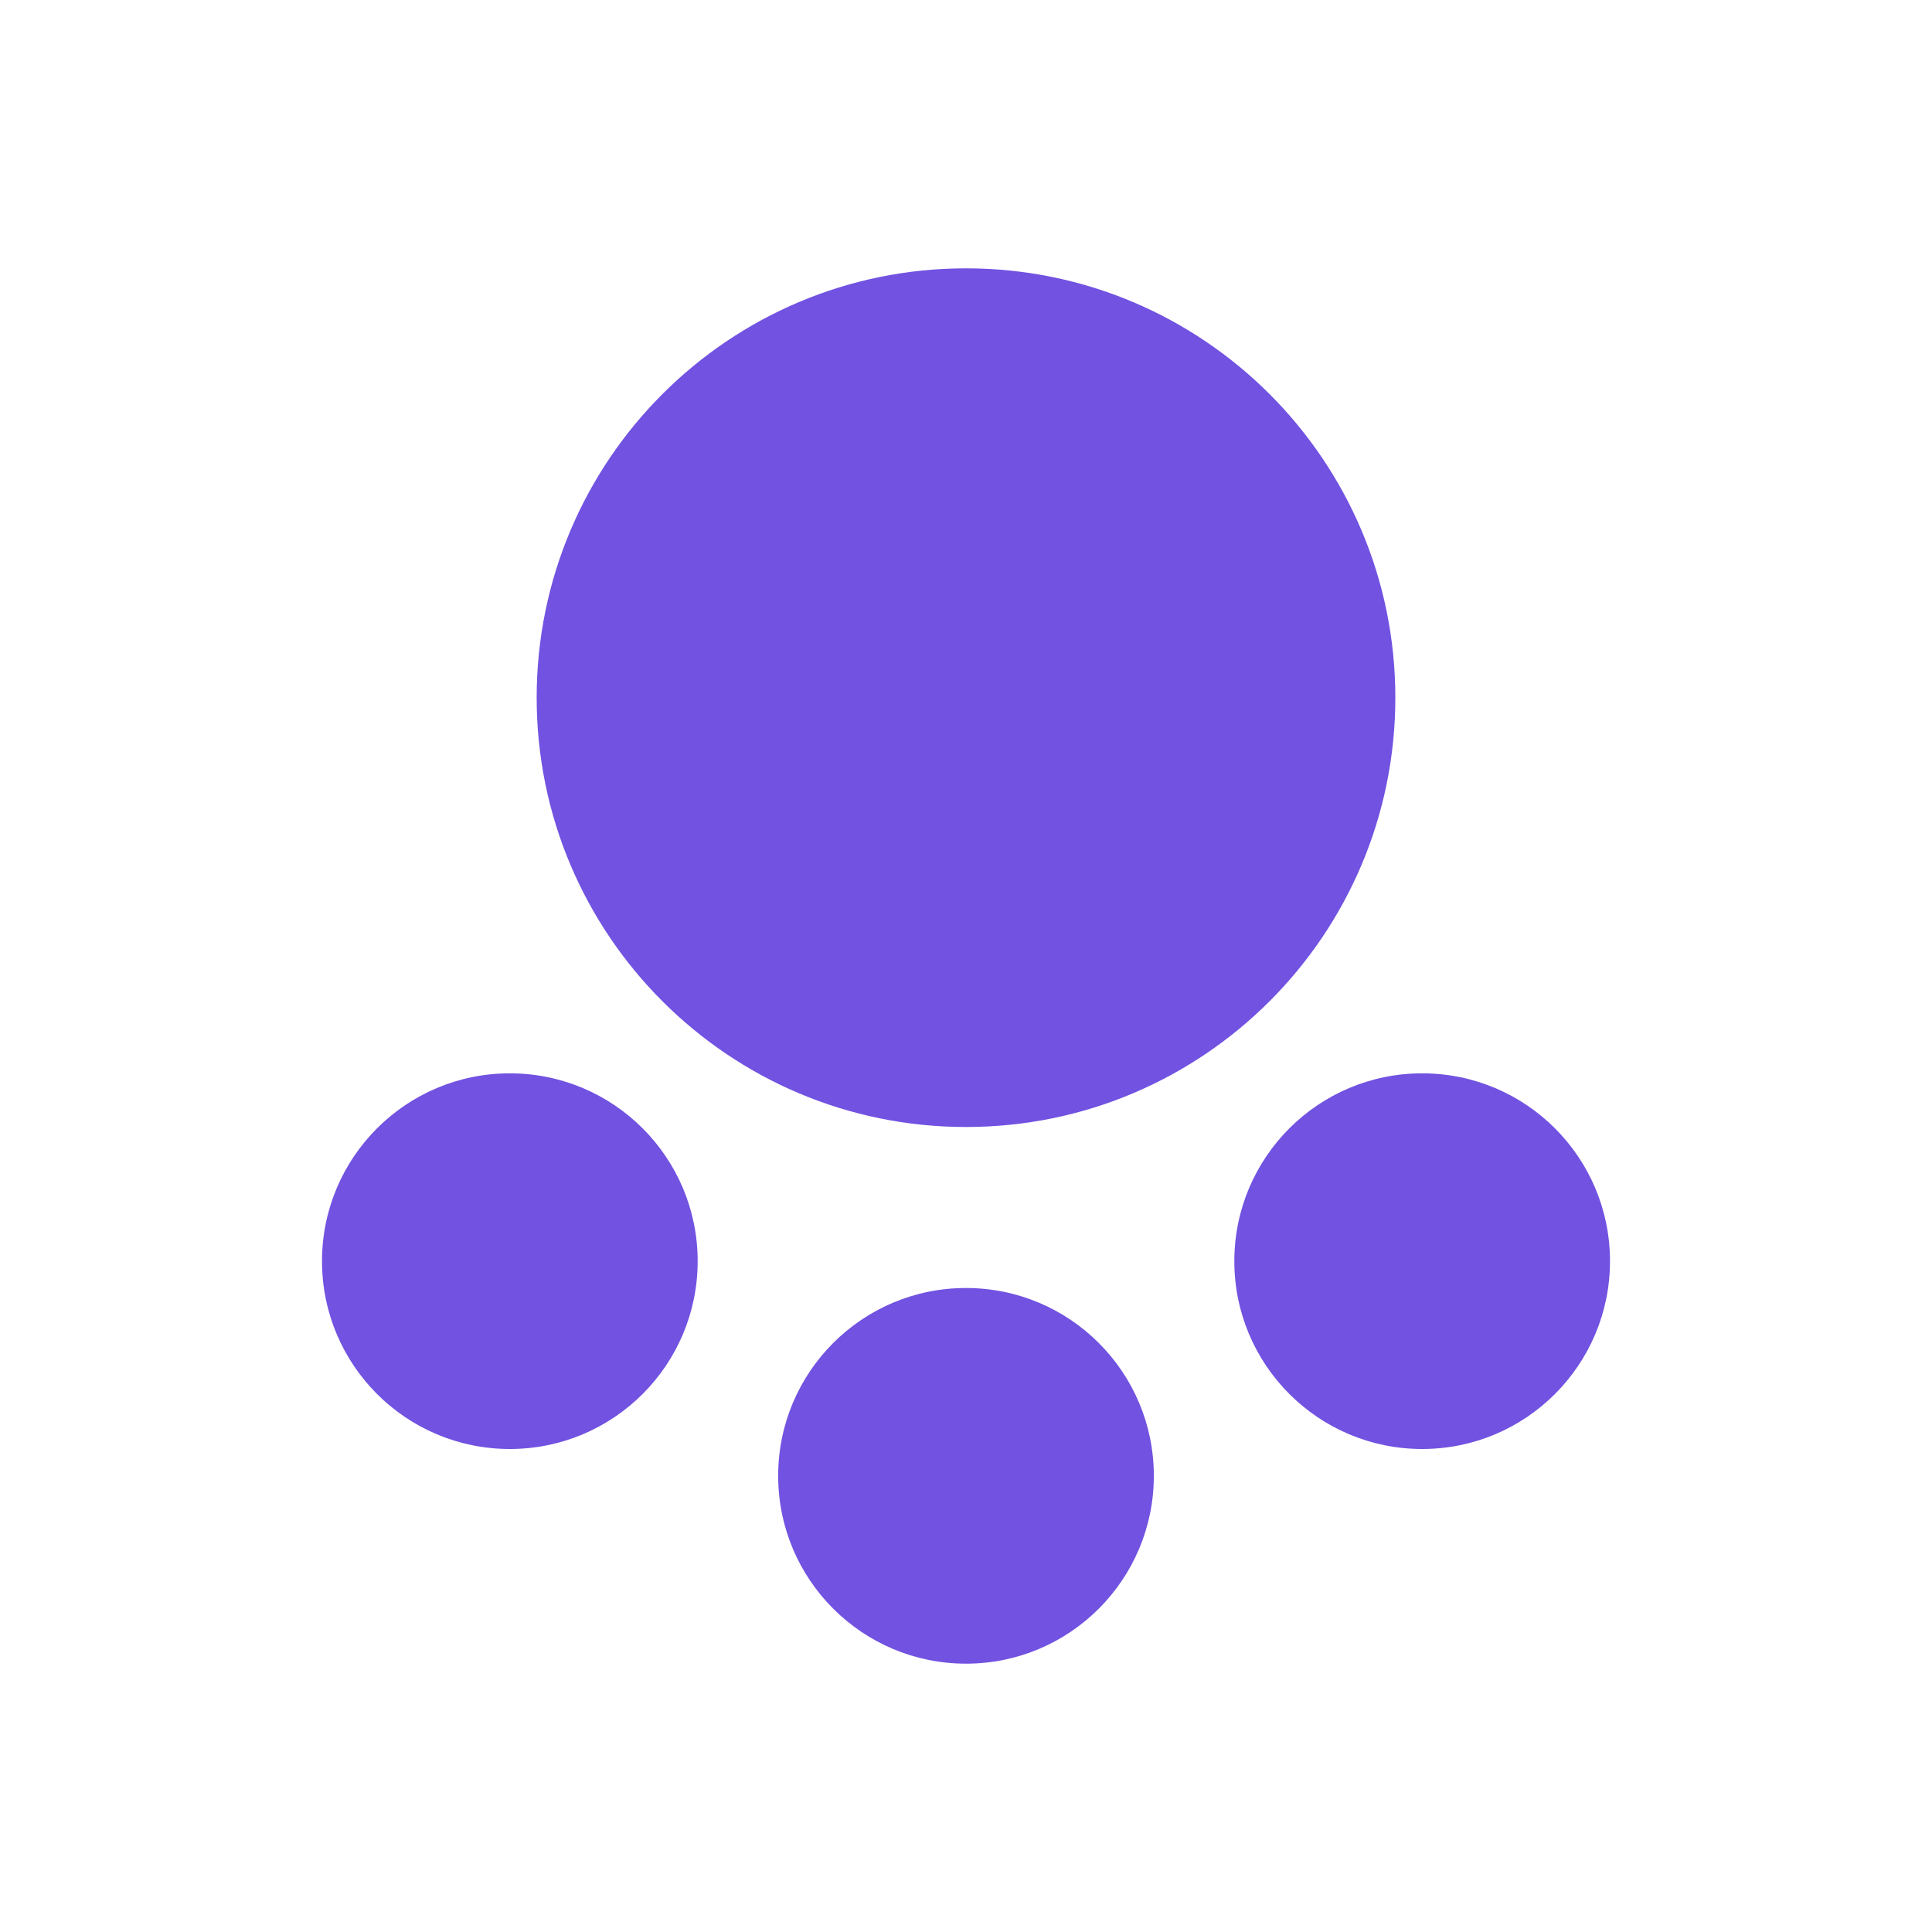
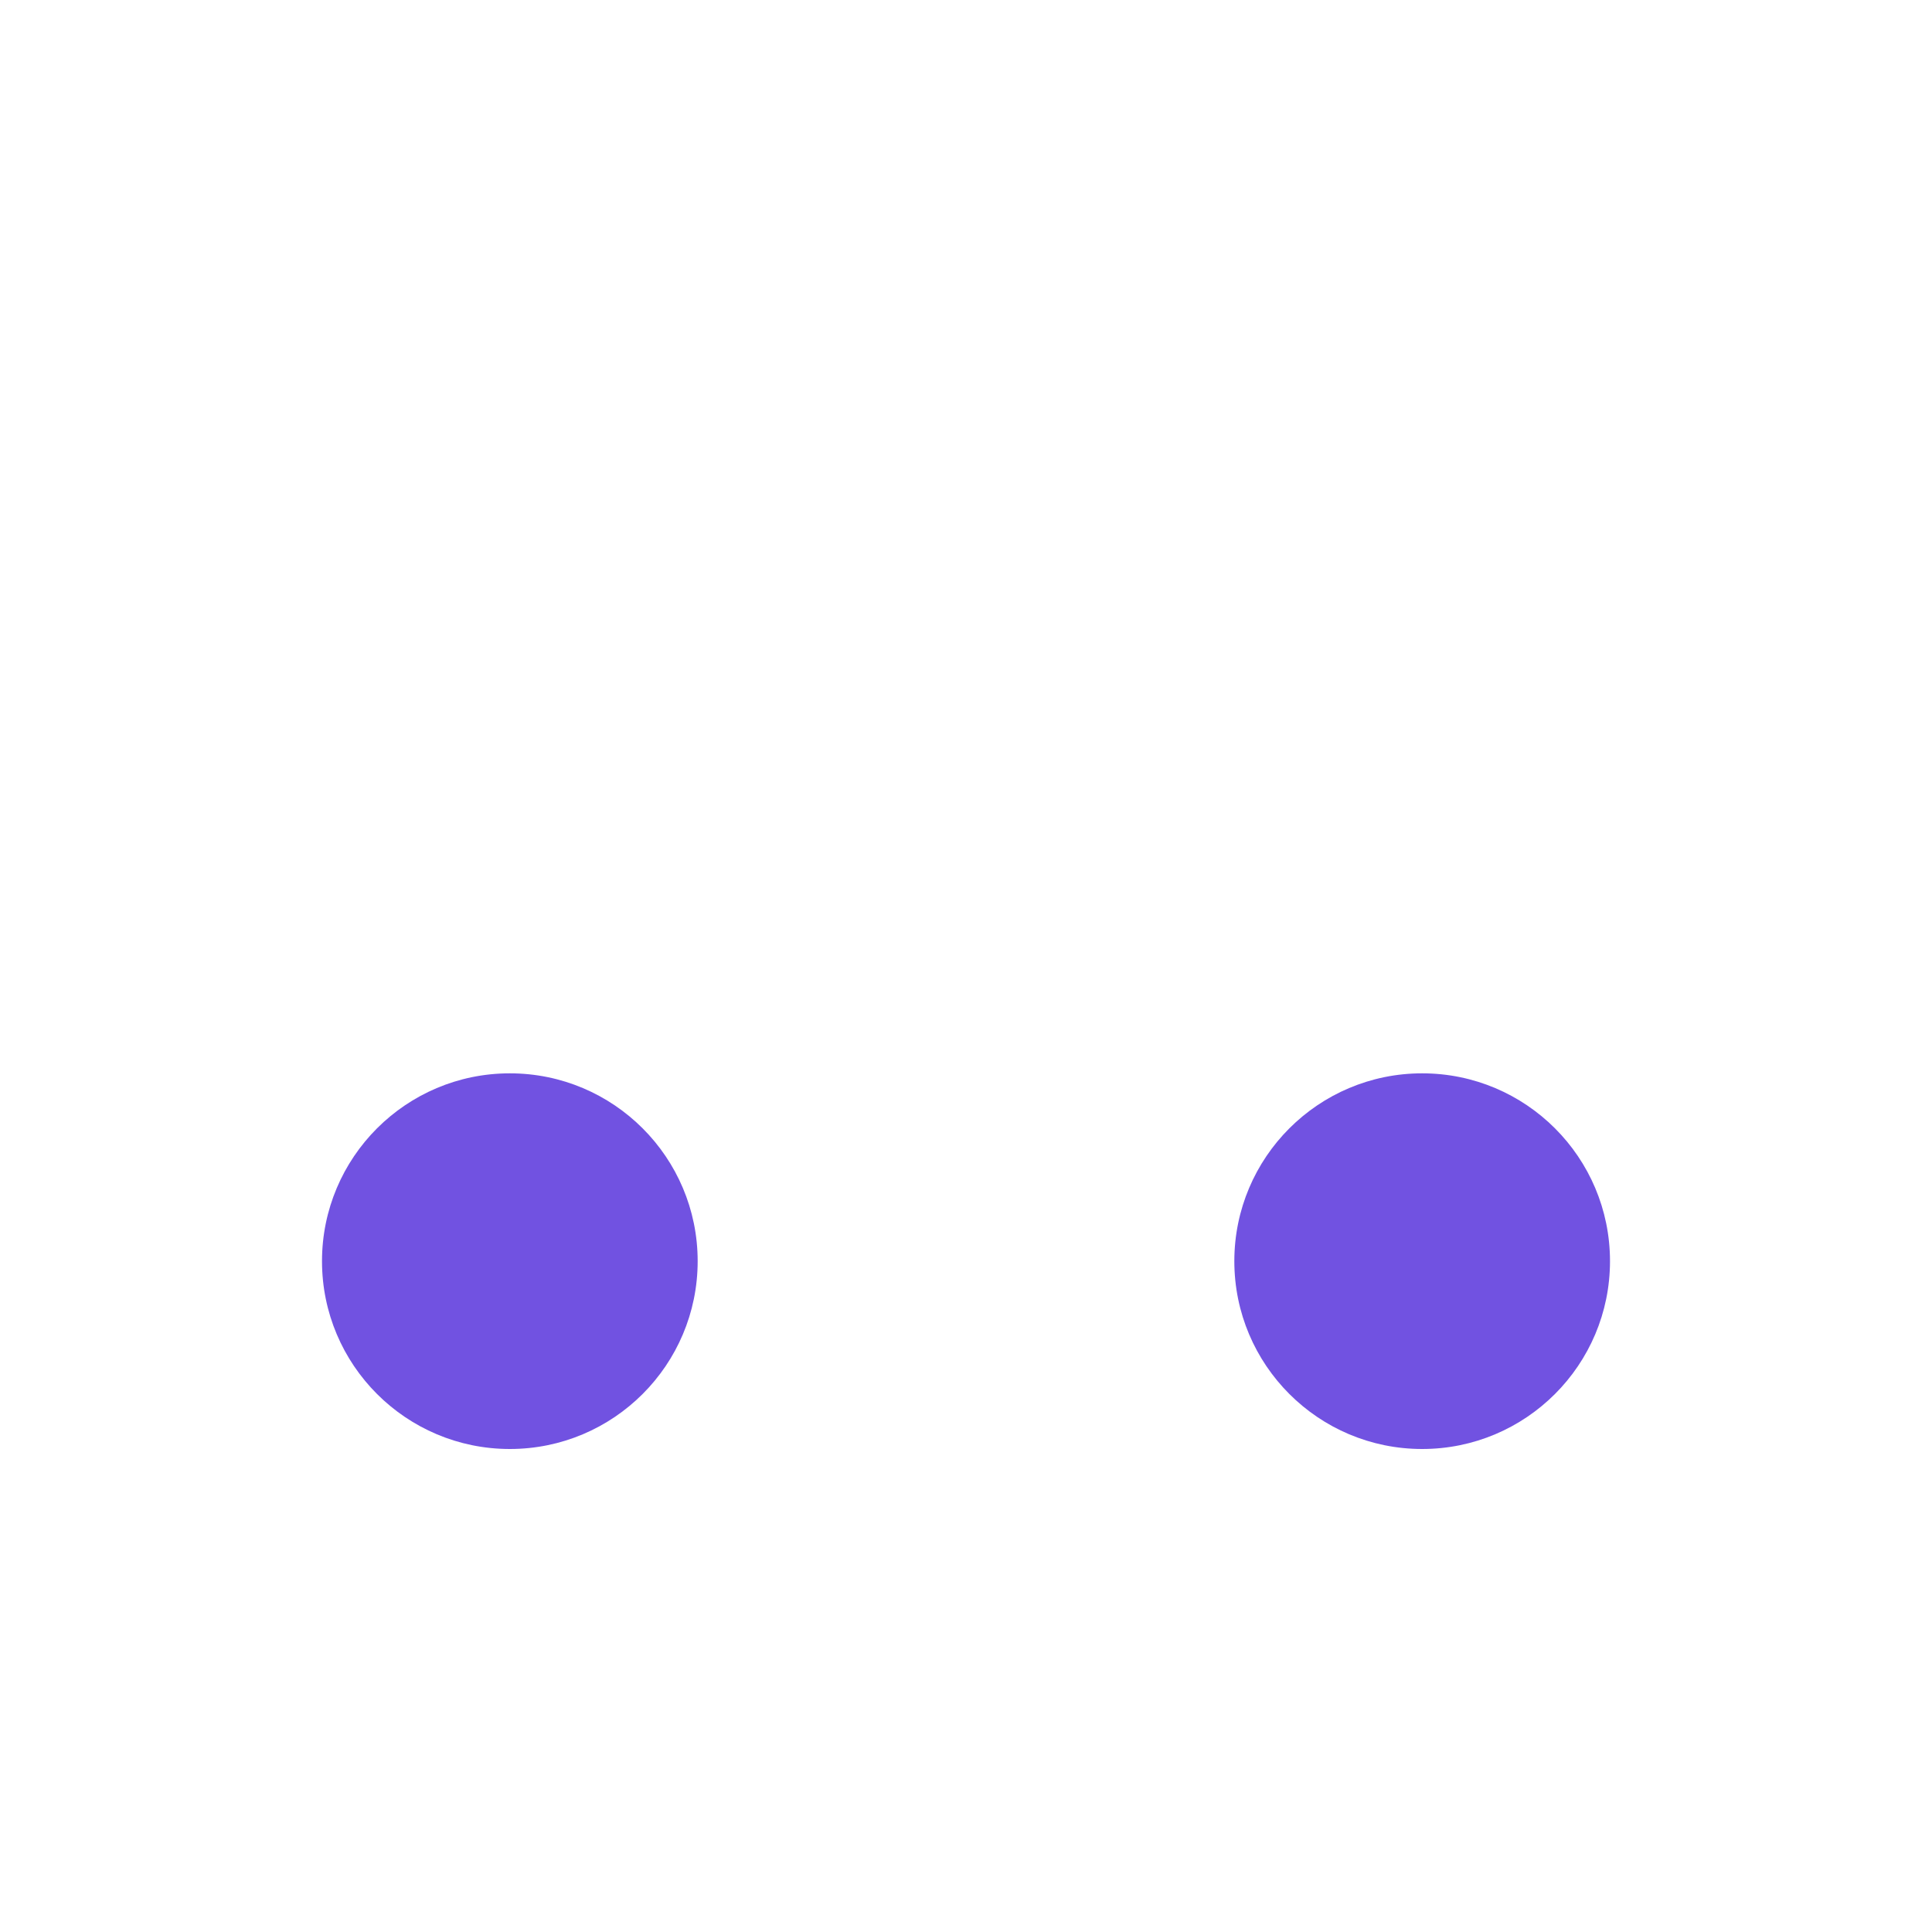
<svg xmlns="http://www.w3.org/2000/svg" width="36" height="36" viewBox="0 0 36 36" fill="none">
-   <path d="M18 21C22.418 21 26 17.418 26 13C26 8.582 22.418 5 18 5C13.582 5 10 8.582 10 13C10 17.418 13.582 21 18 21Z" fill="#7152E1" />
  <path d="M9.5 27C11.433 27 13 25.433 13 23.5C13 21.567 11.433 20 9.5 20C7.567 20 6 21.567 6 23.5C6 25.433 7.567 27 9.5 27Z" fill="#7152E1" />
-   <path d="M21.5 27.5C21.5 29.433 19.933 31 18 31C16.067 31 14.5 29.433 14.5 27.5C14.5 25.567 16.067 24 18 24C19.933 24 21.5 25.567 21.5 27.5Z" fill="#7152E1" />
  <path d="M26.5 27C28.433 27 30 25.433 30 23.5C30 21.567 28.433 20 26.5 20C24.567 20 23 21.567 23 23.5C23 25.433 24.567 27 26.5 27Z" fill="#7152E1" />
</svg>